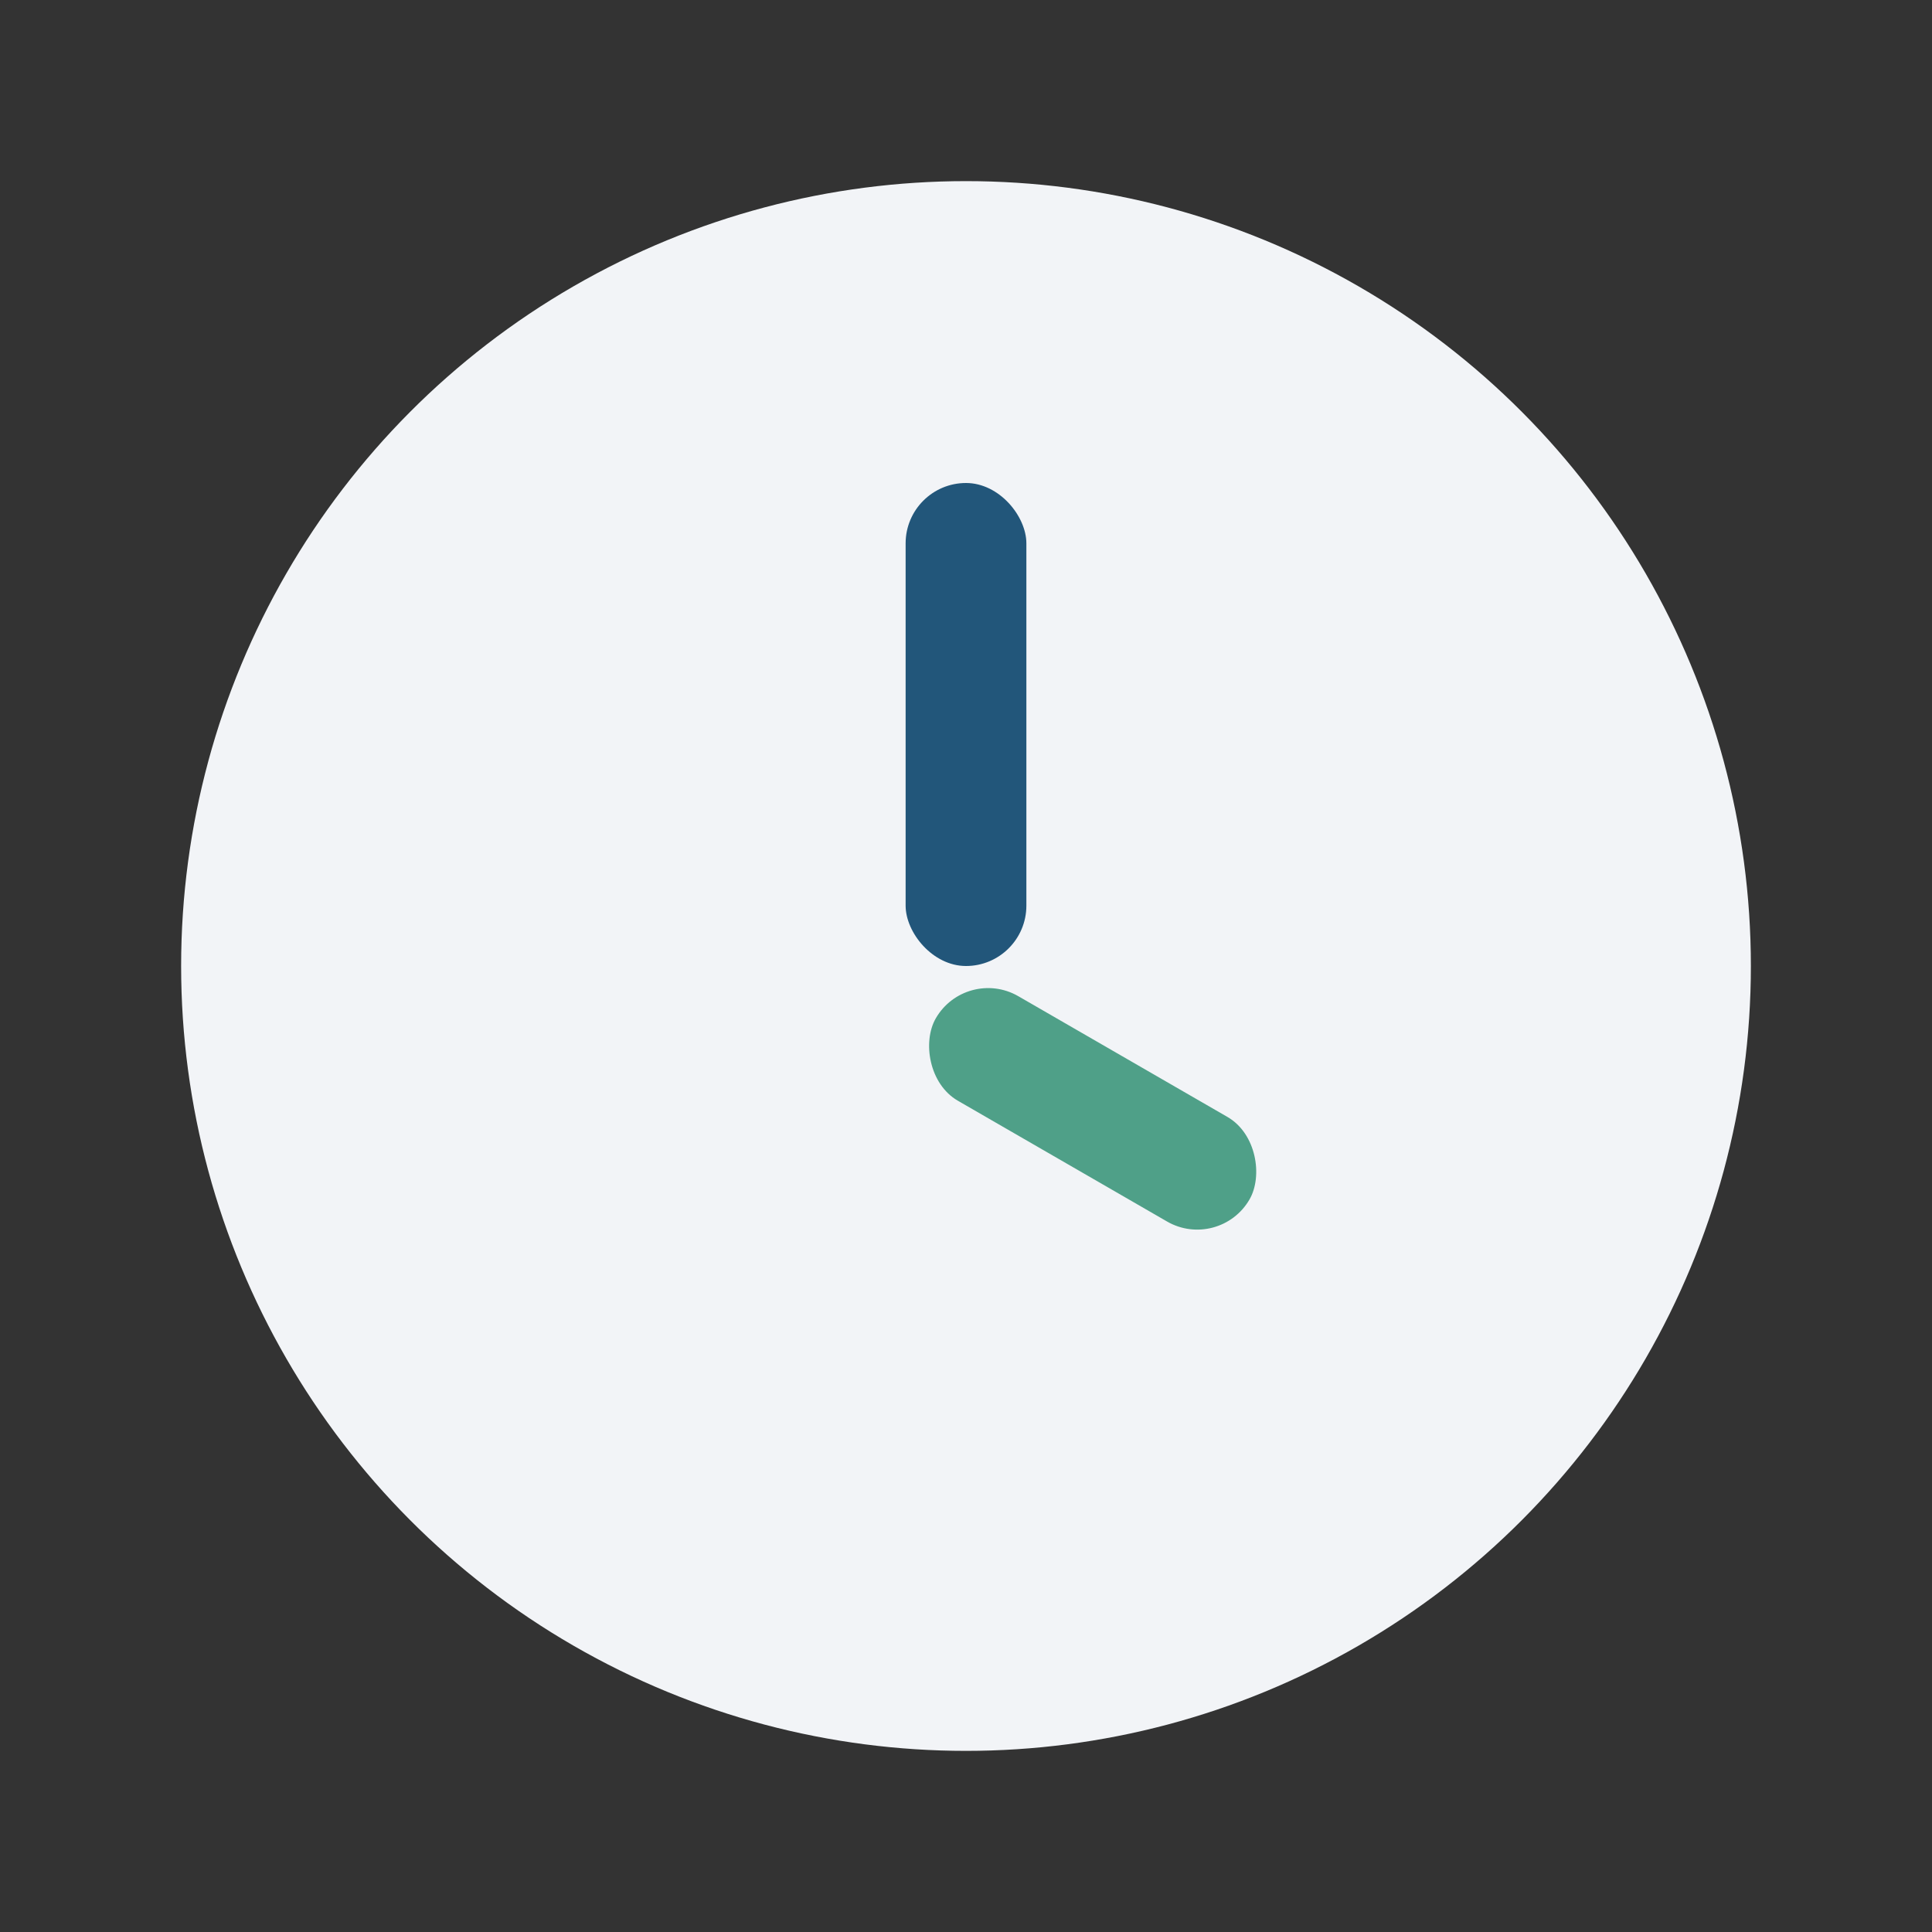
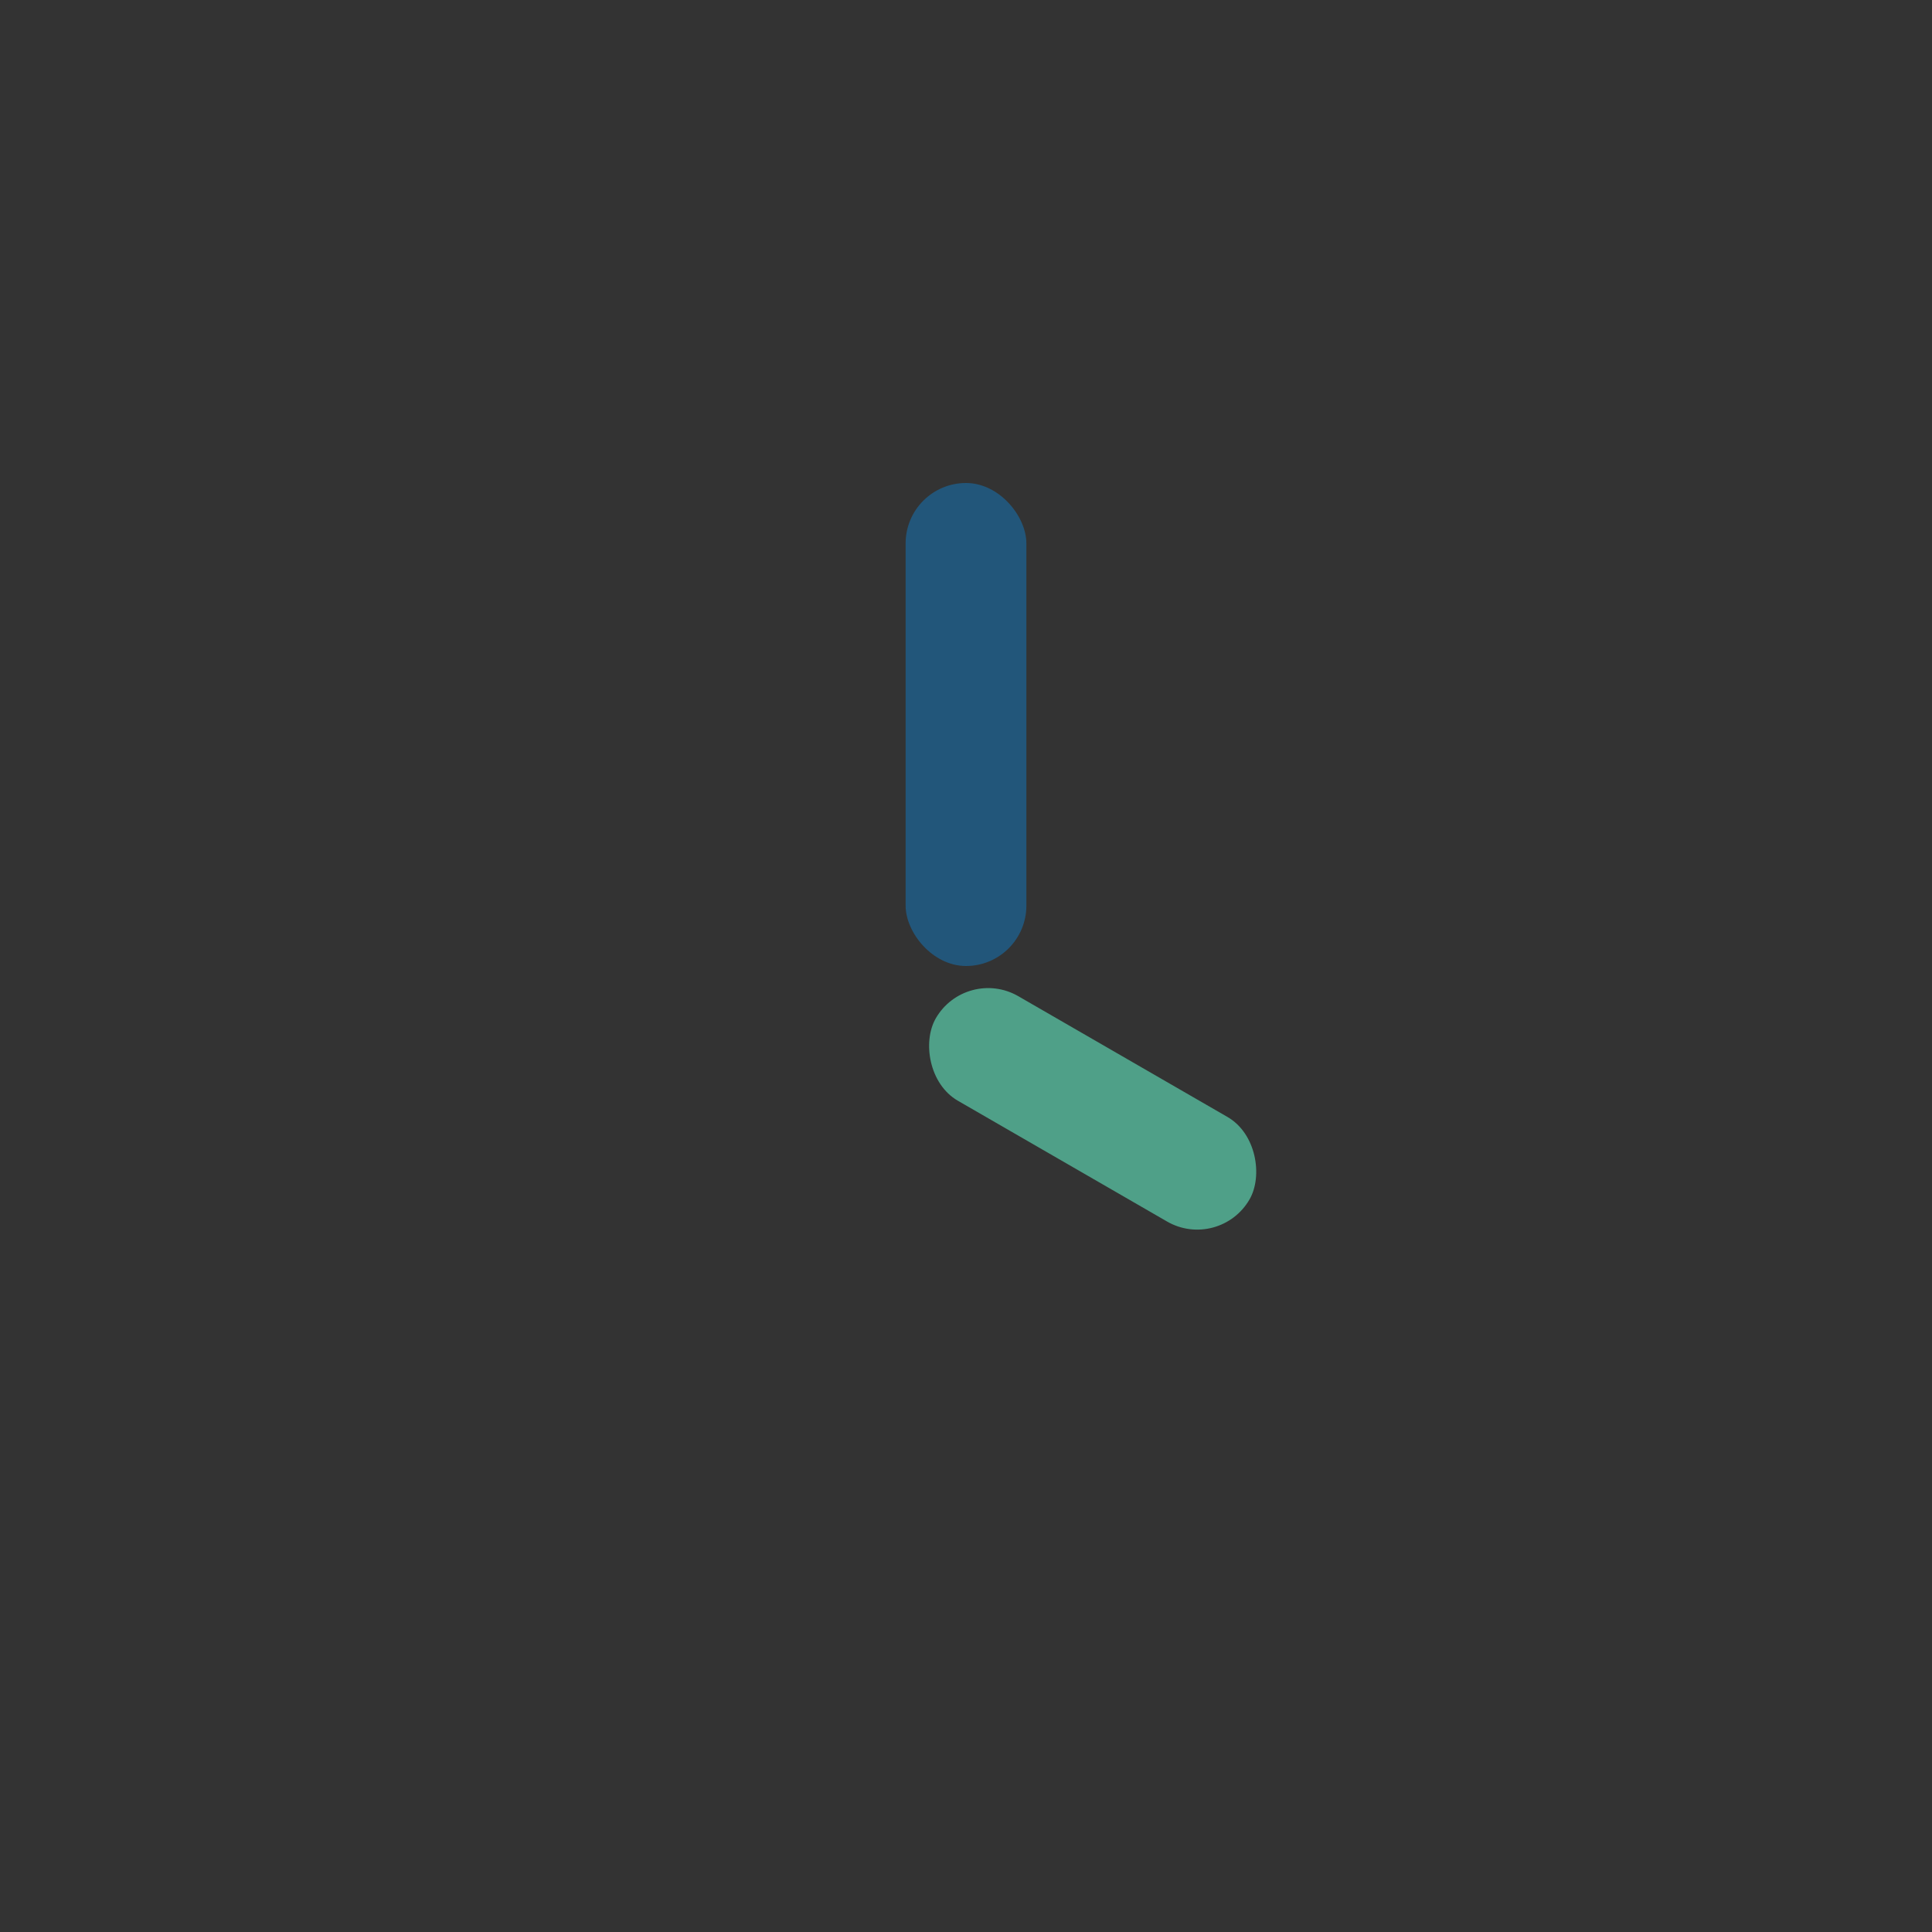
<svg xmlns="http://www.w3.org/2000/svg" width="32" height="32" viewBox="0 0 32 32">
  <rect x="0" y="0" width="32" height="32" fill="#333333" stroke="none" />
-   <circle cx="16" cy="16" r="13" fill="#F2F4F7" />
  <rect x="15" y="8" width="2" height="8" rx="1" fill="#22567A" />
  <rect x="16" y="16" width="6" height="2" rx="1" transform="rotate(30 16 16)" fill="#4FA088" />
</svg>